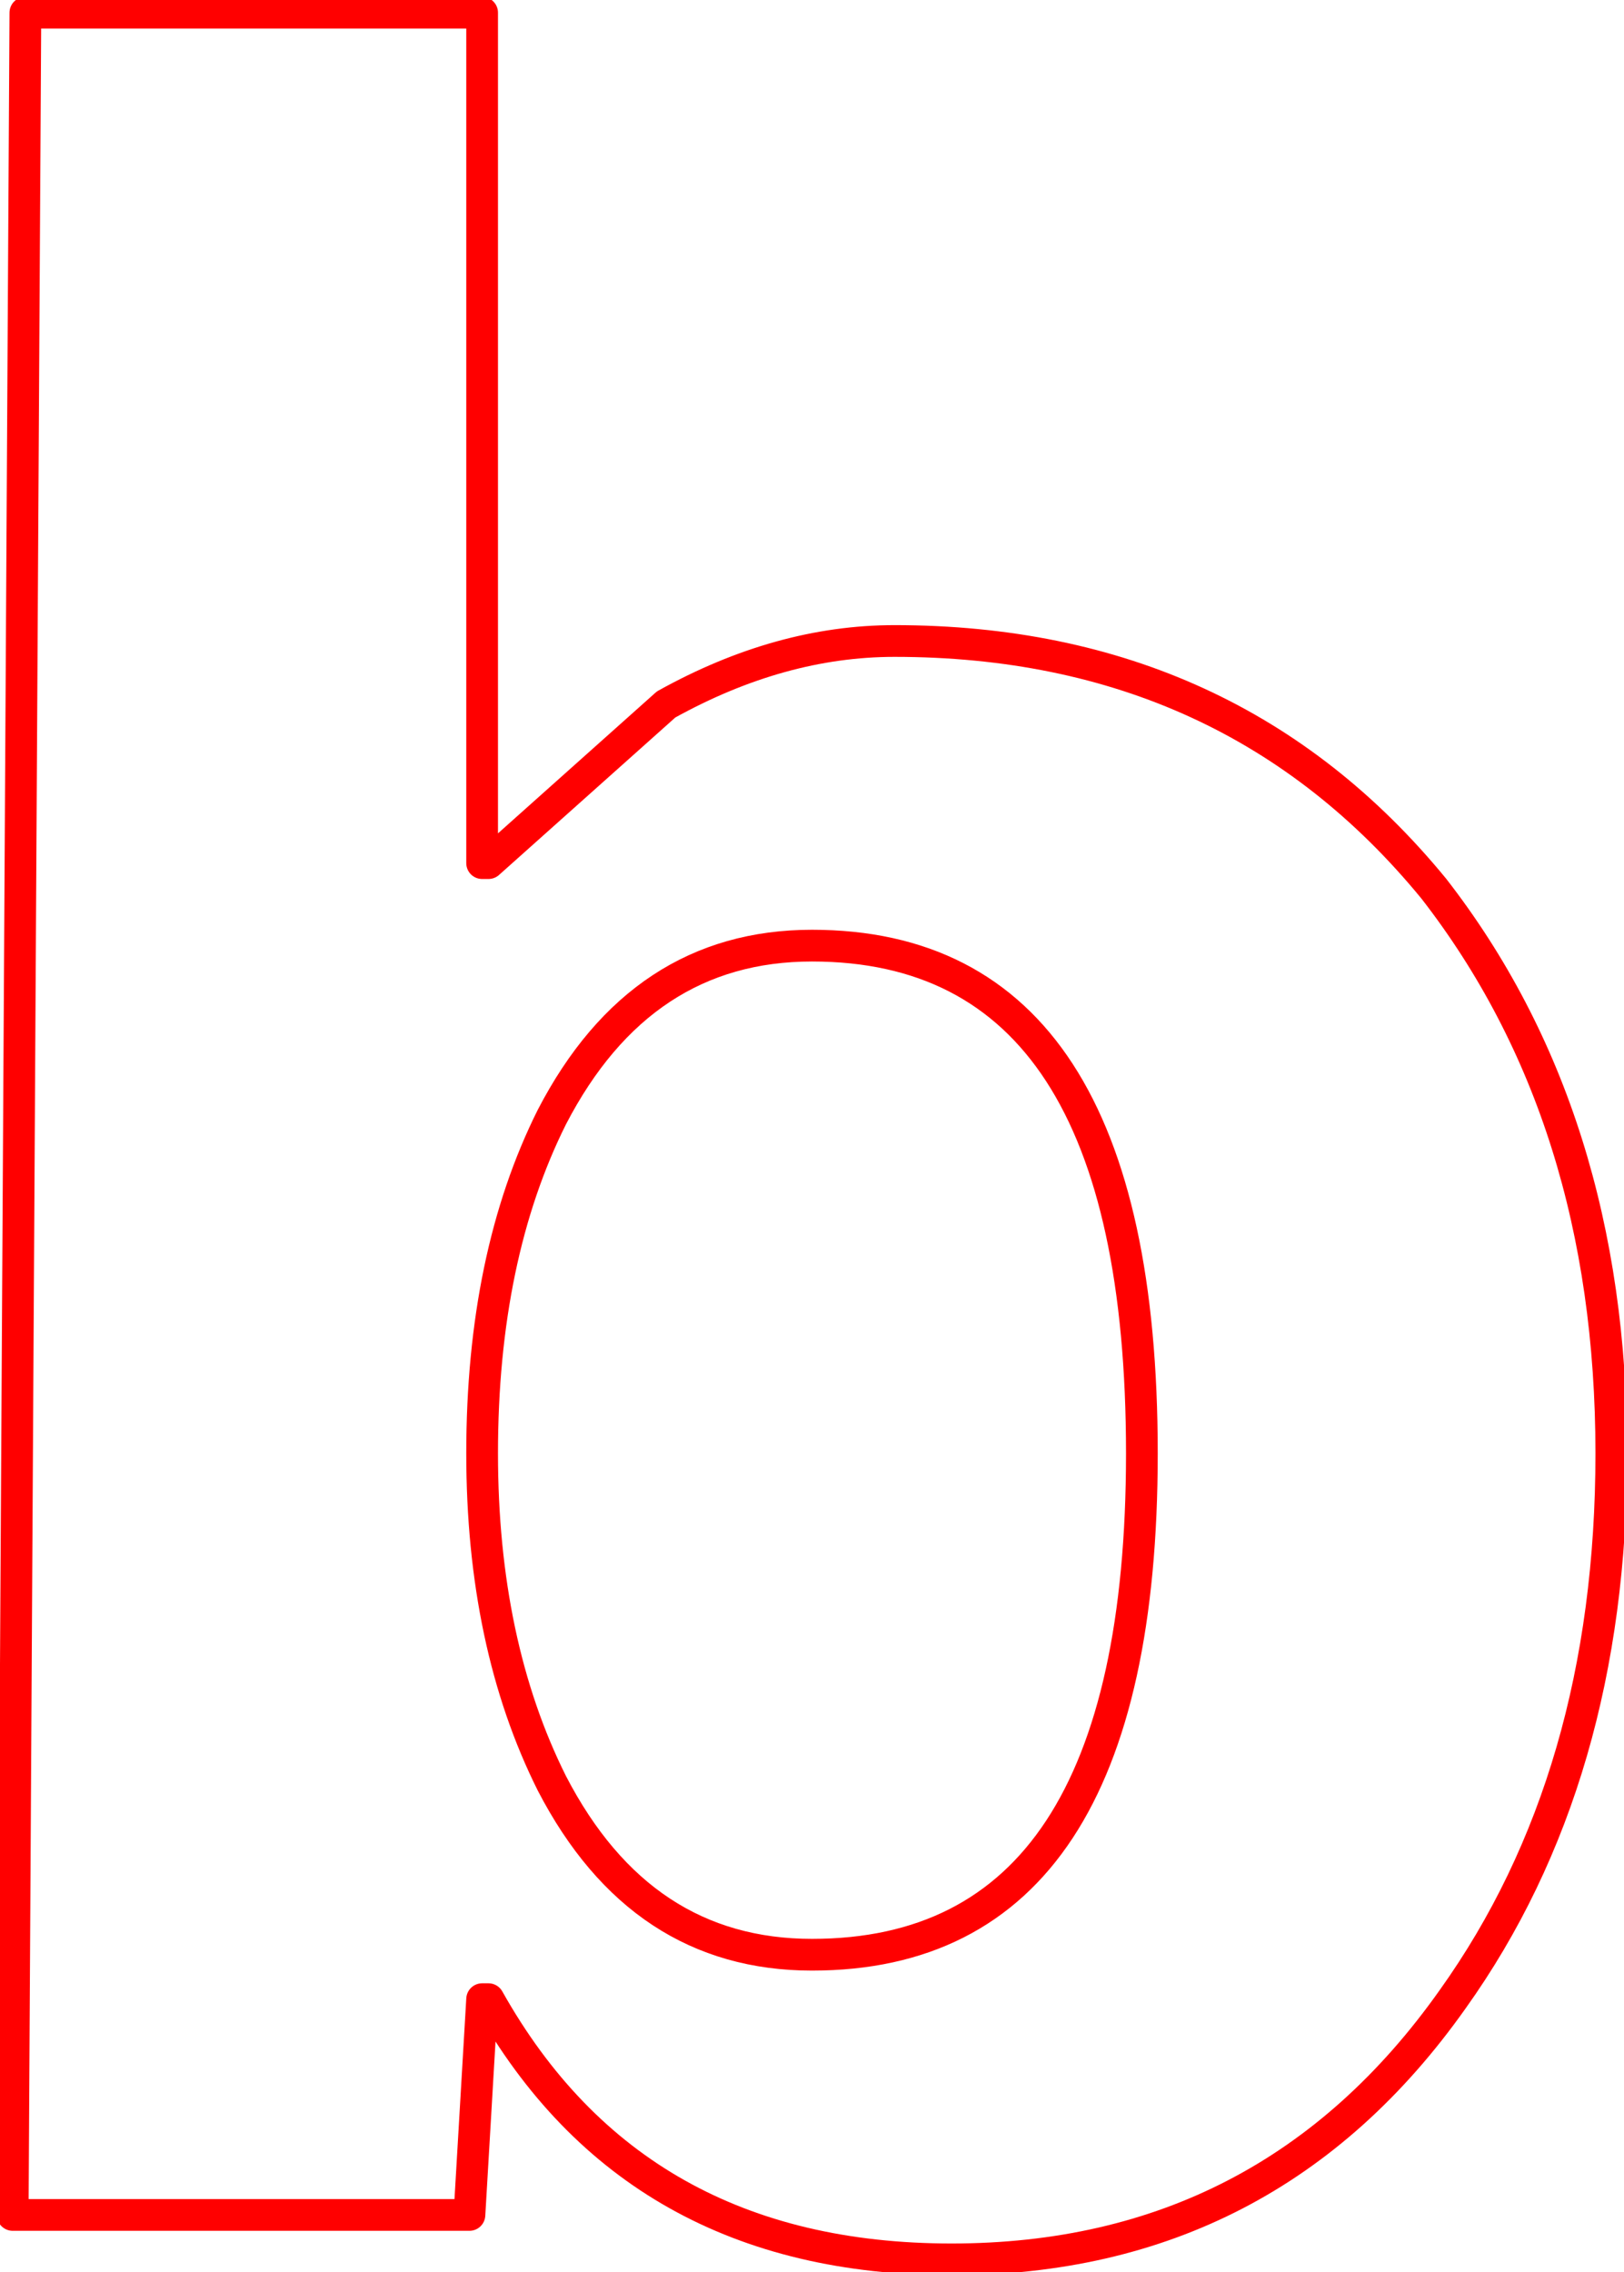
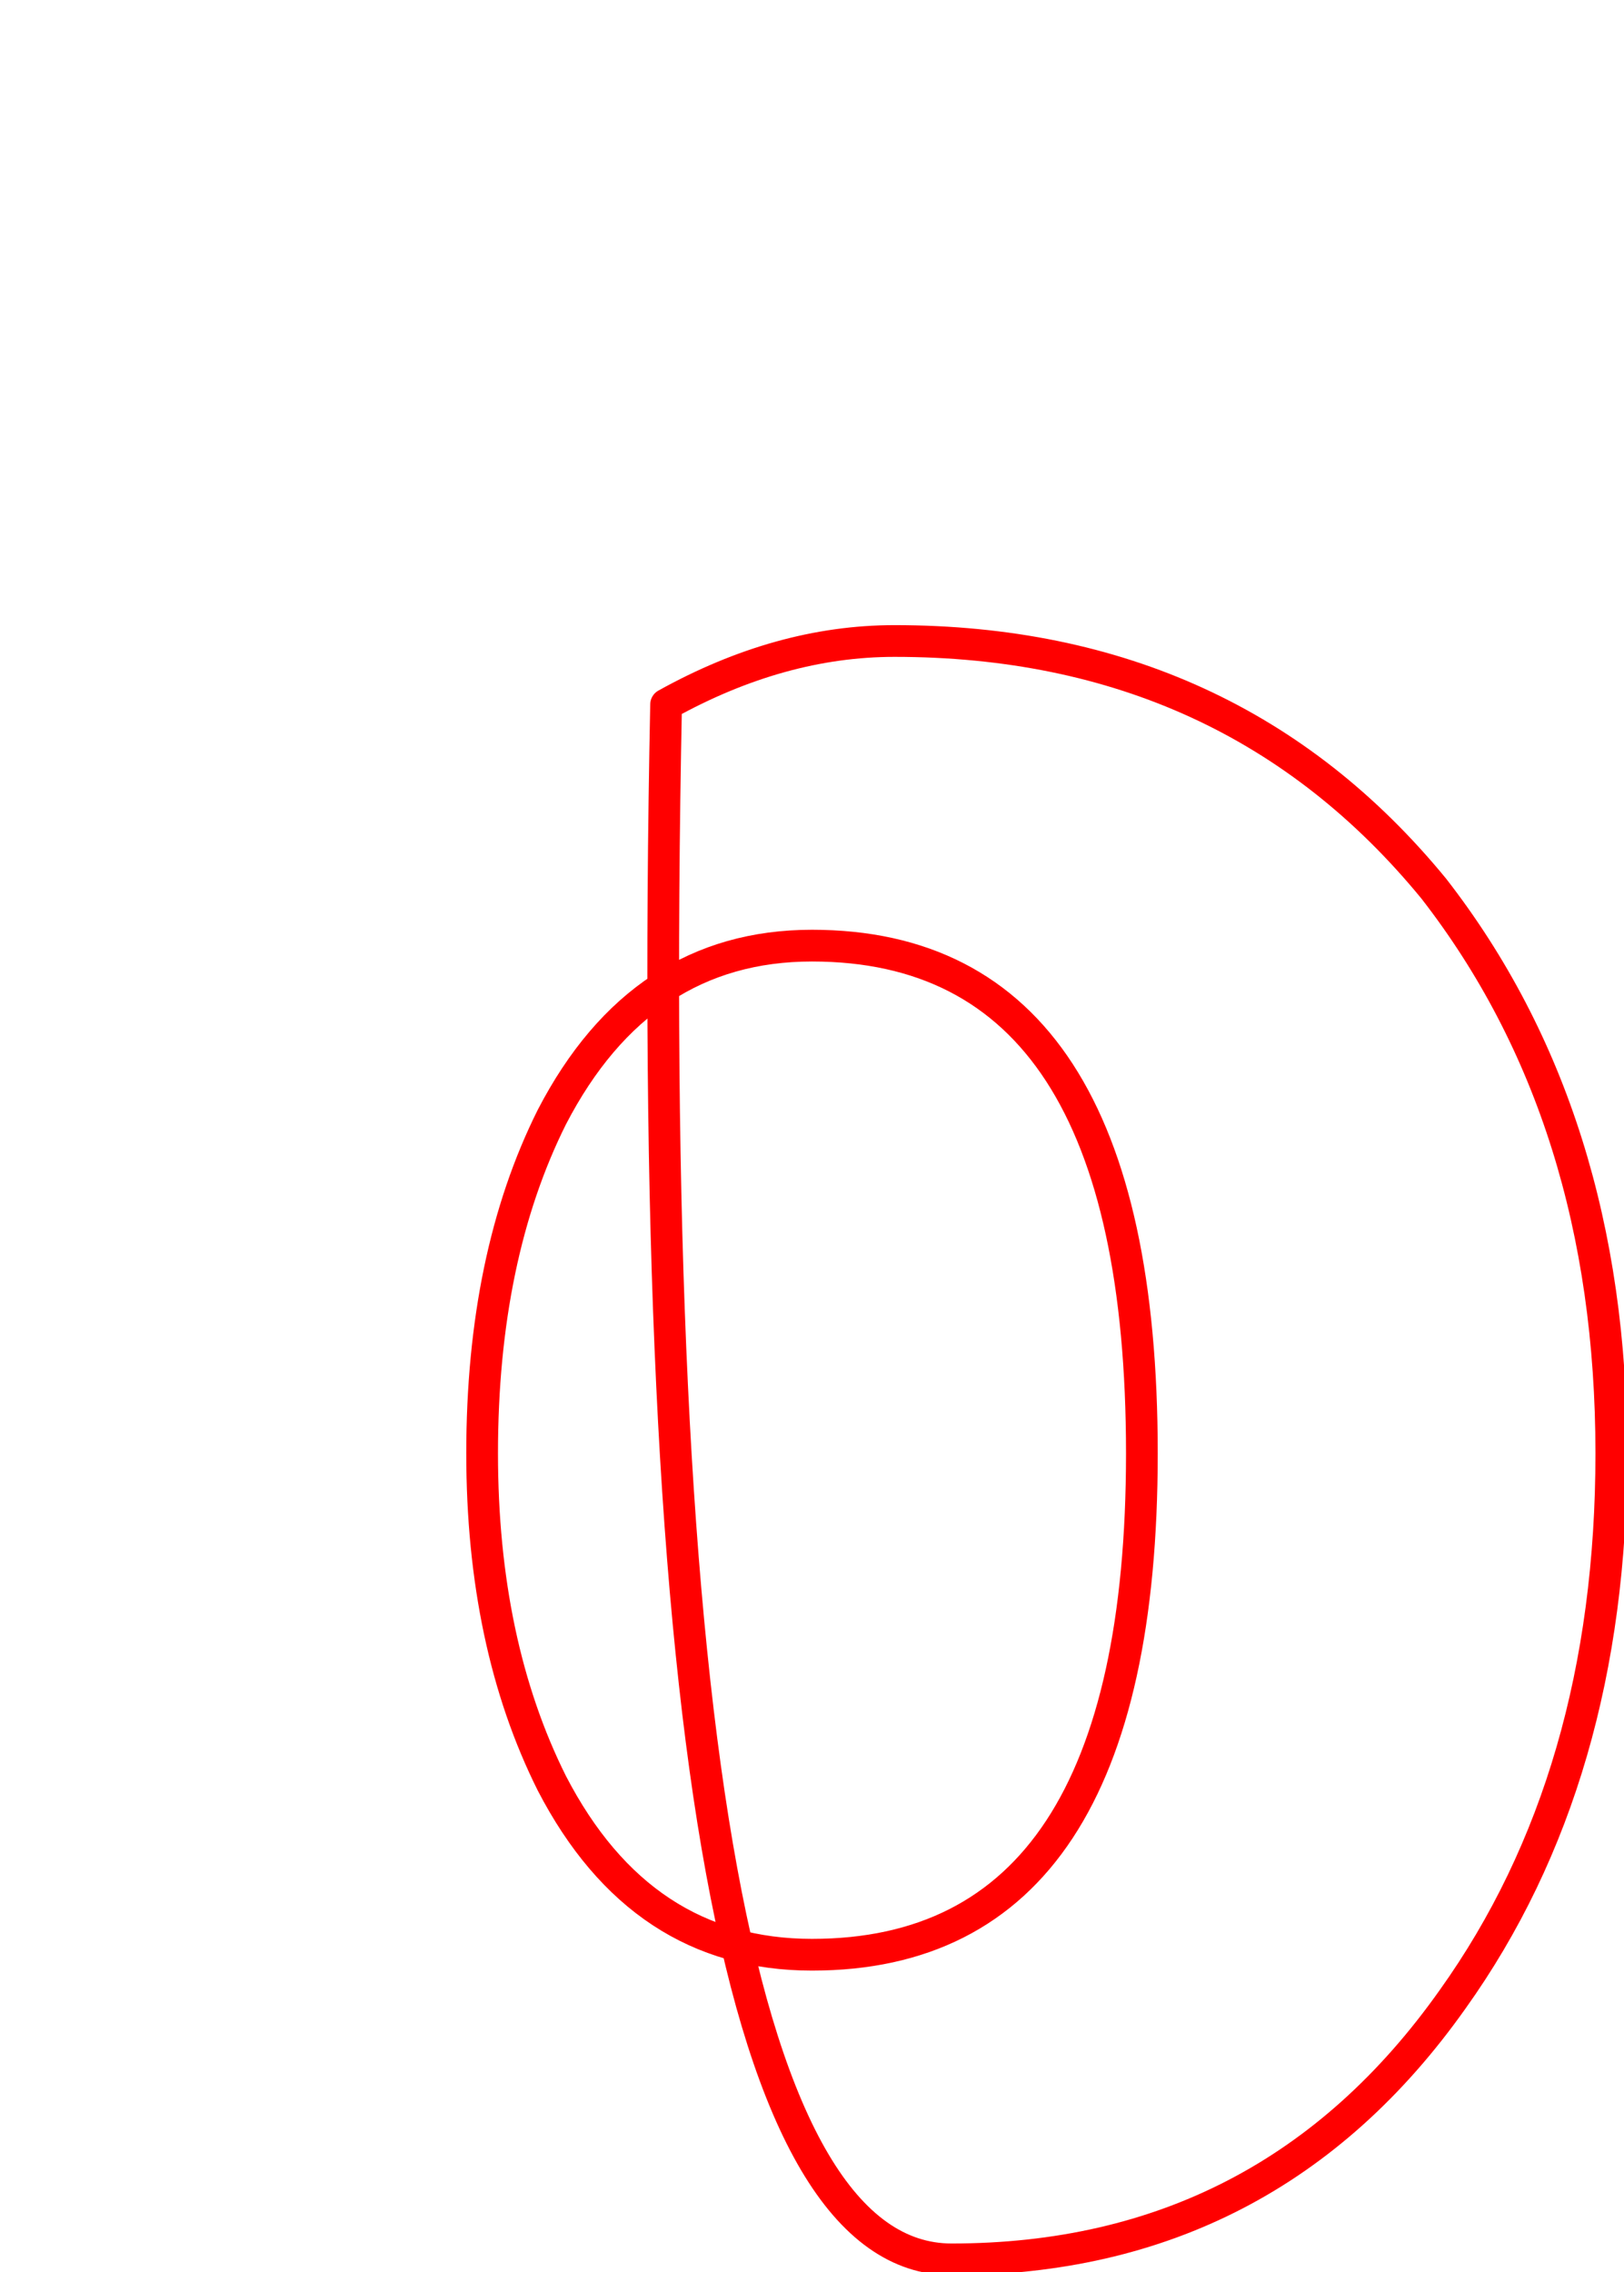
<svg xmlns="http://www.w3.org/2000/svg" height="17.9px" width="12.8px">
  <g transform="matrix(1.0, 0.0, 0.0, 1.0, 6.4, 8.95)">
-     <path d="M0.65 -3.9 Q-0.25 -3.9 -1.15 -3.4 L-2.55 -2.15 -2.6 -2.15 -2.6 -8.85 -6.2 -8.85 -6.3 8.5 -2.7 8.5 -2.6 6.8 -2.55 6.8 Q-1.4 8.85 1.1 8.85 3.6 8.85 5.05 6.8 6.3 5.05 6.3 2.5 6.3 -0.15 4.9 -1.95 3.3 -3.9 0.65 -3.9 M-2.6 2.5 Q-2.6 0.95 -2.05 -0.15 -1.35 -1.5 0.0 -1.5 2.6 -1.5 2.6 2.5 2.6 6.45 0.0 6.45 -1.35 6.45 -2.05 5.1 -2.6 4.0 -2.6 2.5" fill="none" stroke="#ff0000" stroke-linecap="round" stroke-linejoin="round" stroke-width="0.25" />
+     <path d="M0.65 -3.9 Q-0.25 -3.9 -1.15 -3.4 Q-1.4 8.85 1.1 8.85 3.6 8.85 5.05 6.8 6.3 5.05 6.3 2.5 6.3 -0.15 4.9 -1.95 3.3 -3.9 0.65 -3.9 M-2.6 2.5 Q-2.6 0.95 -2.05 -0.15 -1.35 -1.5 0.0 -1.5 2.6 -1.5 2.6 2.5 2.6 6.45 0.0 6.45 -1.35 6.45 -2.05 5.1 -2.6 4.0 -2.6 2.5" fill="none" stroke="#ff0000" stroke-linecap="round" stroke-linejoin="round" stroke-width="0.25" />
  </g>
</svg>